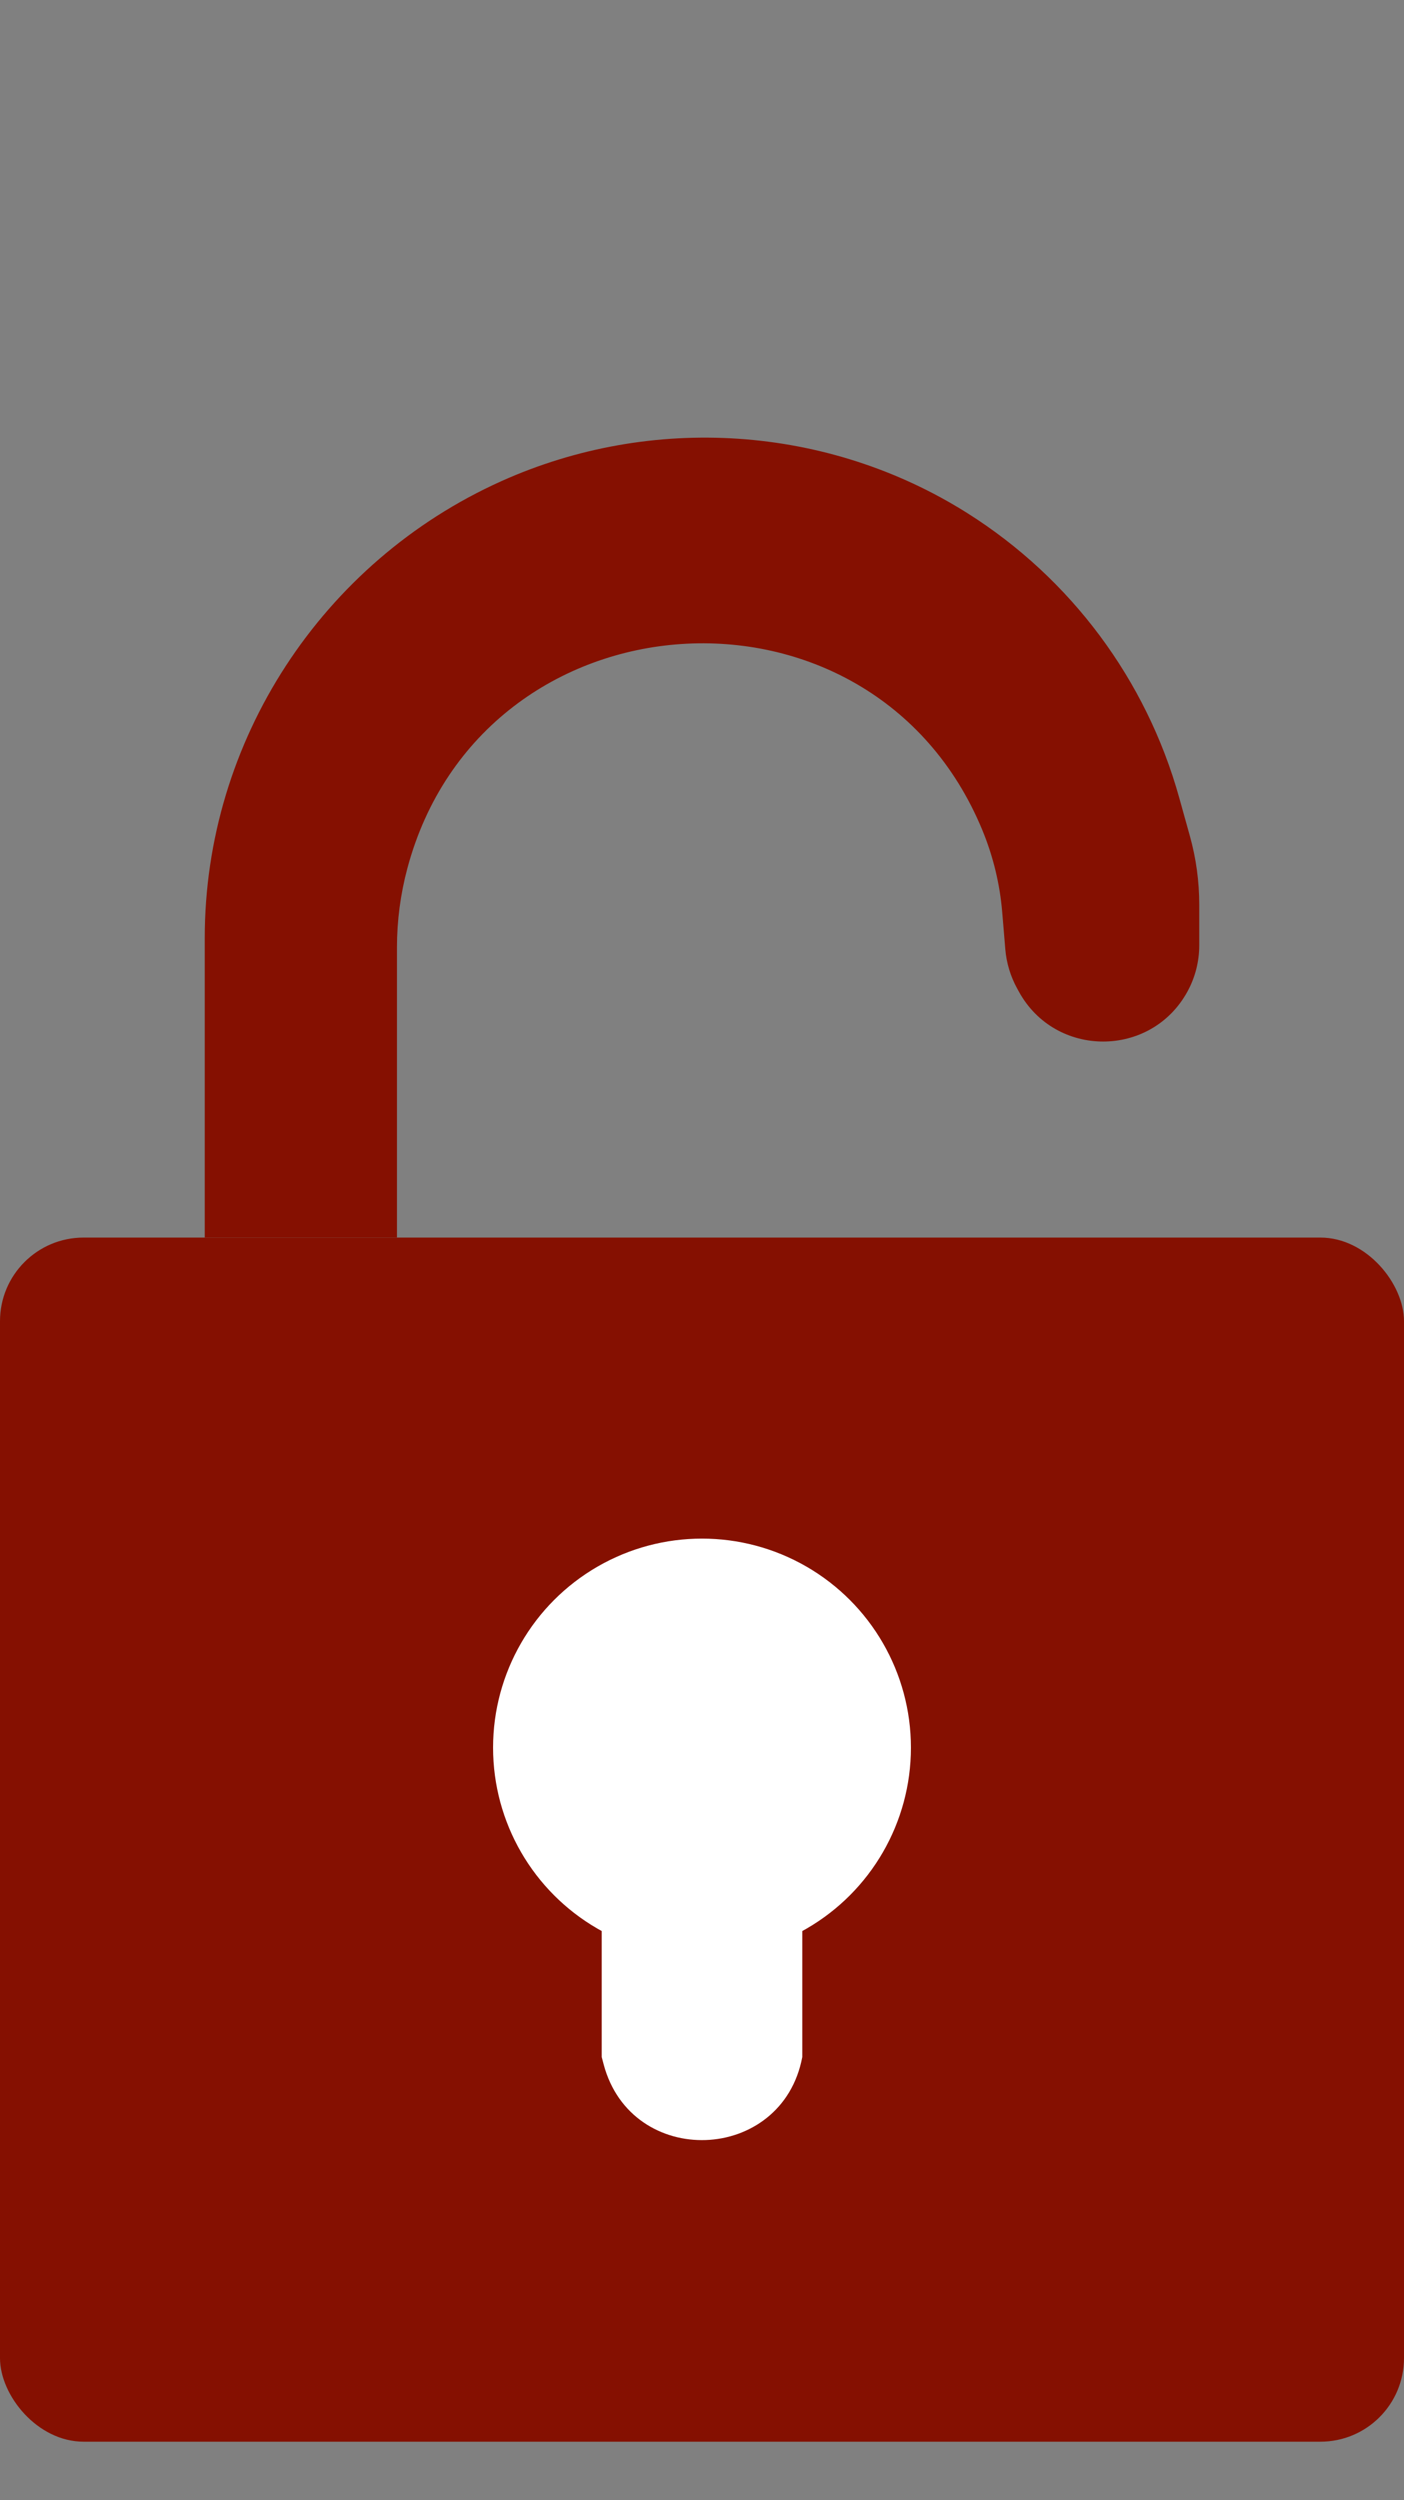
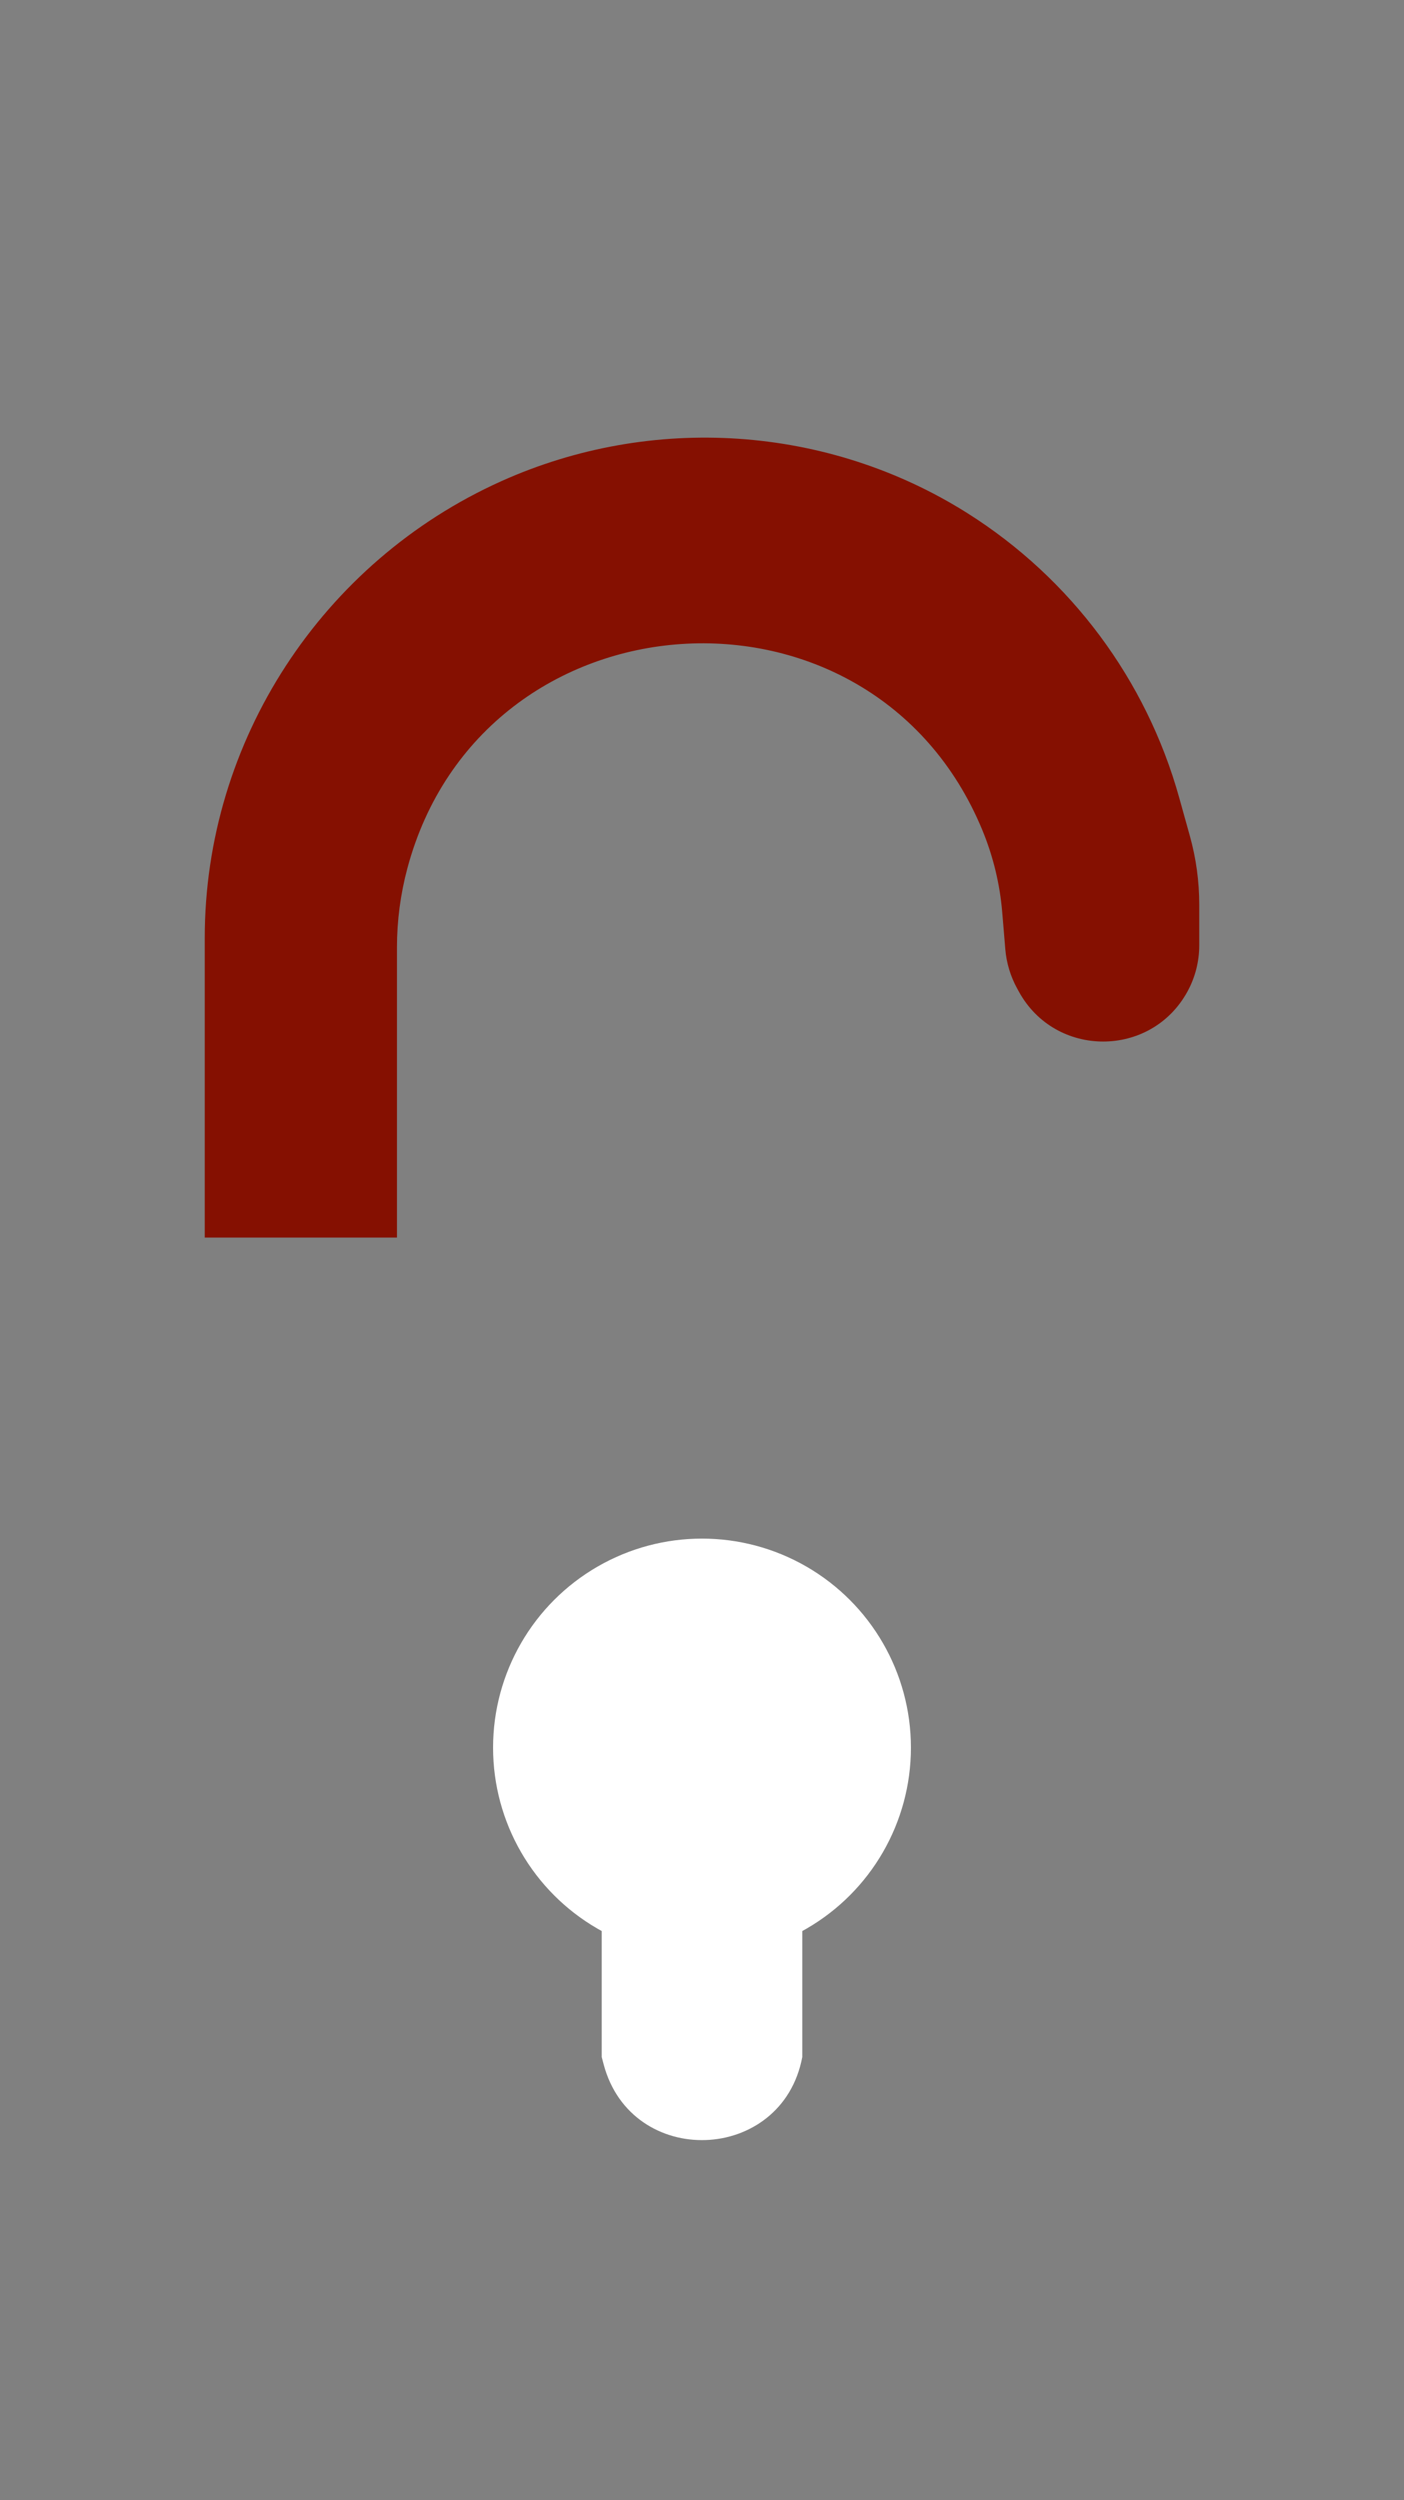
<svg xmlns="http://www.w3.org/2000/svg" width="168" height="299" viewBox="0 0 168 299" fill="none">
  <rect x="0" y="0" width="168" height="299" fill="#808080" stroke="none" />
-   <rect y="148" width="168" height="144" rx="10" fill="#851001" />
  <path d="M47.5 148H24.5V112.152C24.5 88.63 38.517 67.198 59.971 57.552C77.99 49.45 99.047 50.834 115.759 61.37C128.141 69.176 137.177 81.31 141.106 95.41L142.378 99.974C143.123 102.646 143.5 105.406 143.5 108.179V113.057C143.5 114.988 143.014 116.888 142.087 118.581C137.723 126.549 126.277 126.549 121.913 118.581L121.696 118.185C120.908 116.744 120.43 115.154 120.293 113.518L119.923 109.081C119.643 105.714 118.833 102.388 117.543 99.266C104.314 67.27 57.682 70.404 48.742 103.853C47.922 106.92 47.5 110.108 47.5 113.284V148Z" fill="#851001" />
  <circle cx="84" cy="209" r="25" fill="white" />
  <path d="M72 221H96V246C93.591 258.769 75.544 259.417 72.225 246.853L72 246V221Z" fill="white" />
</svg>